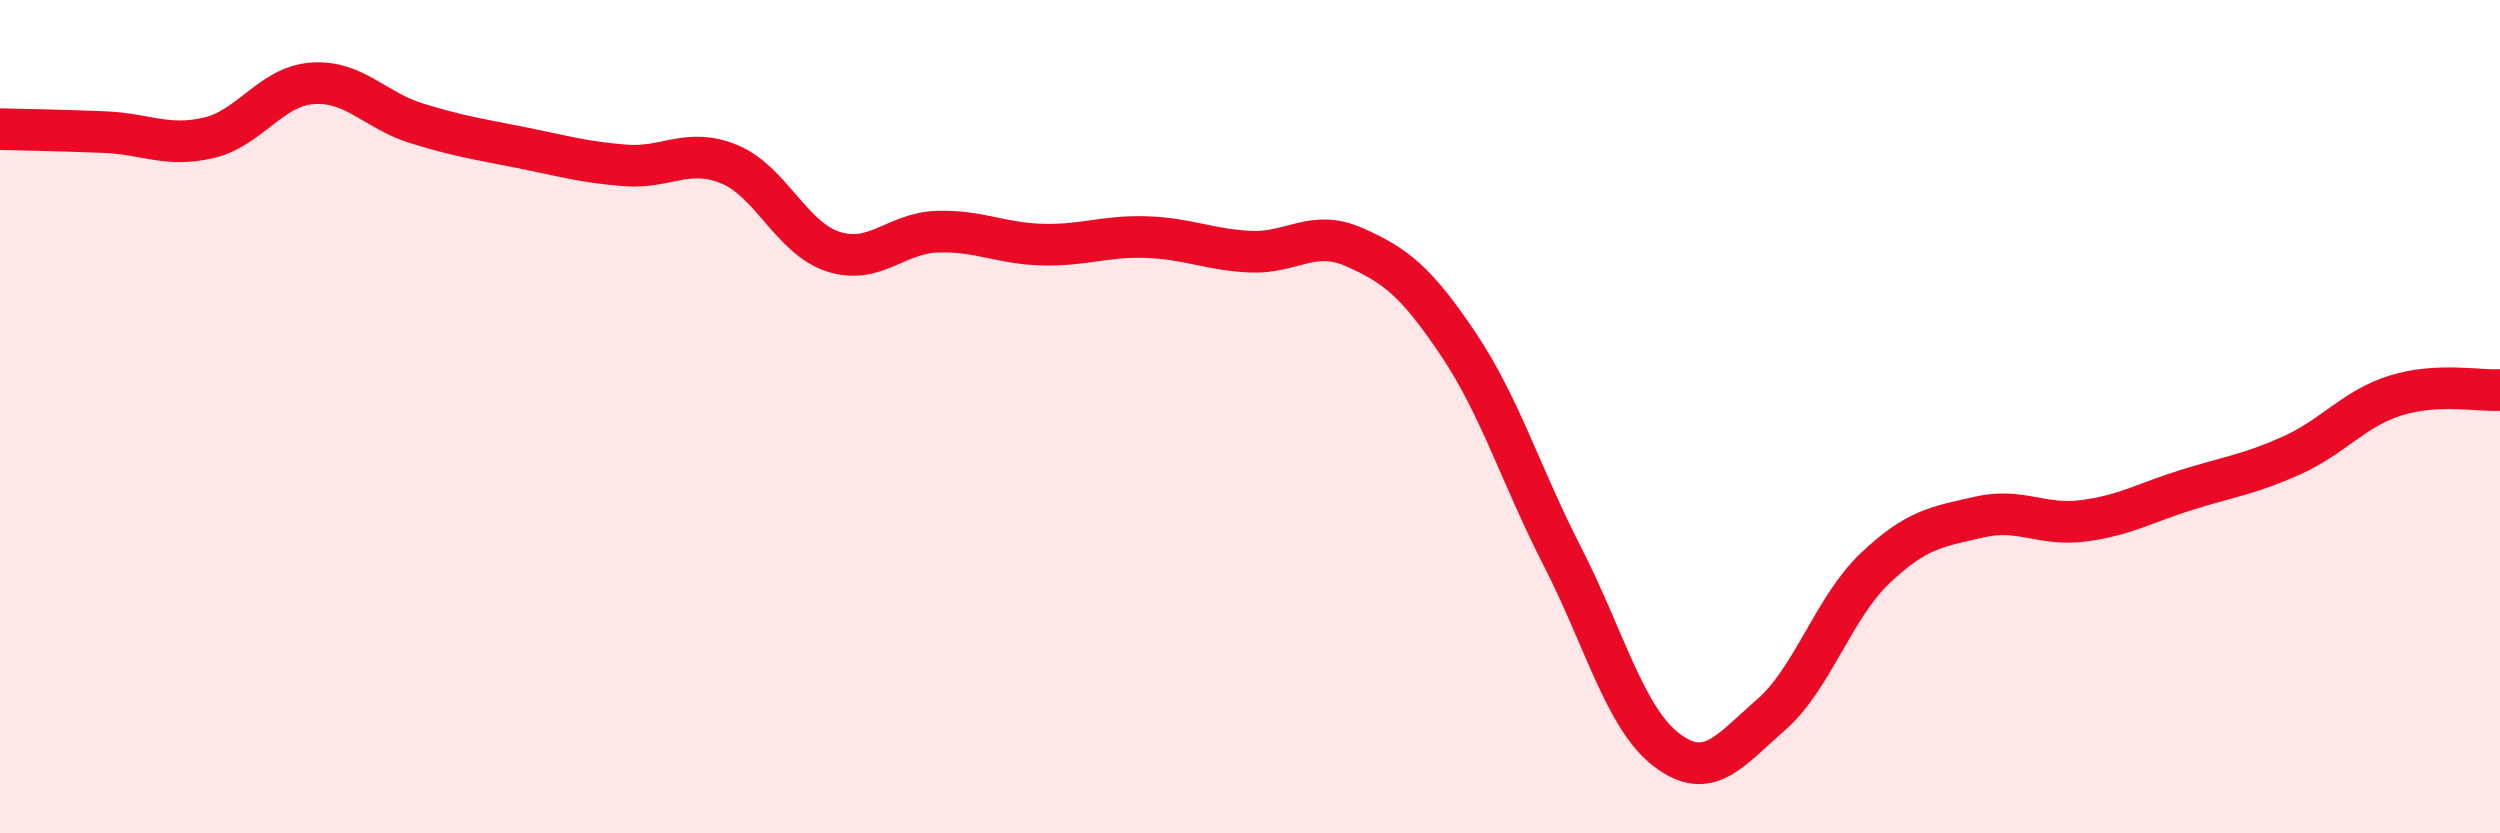
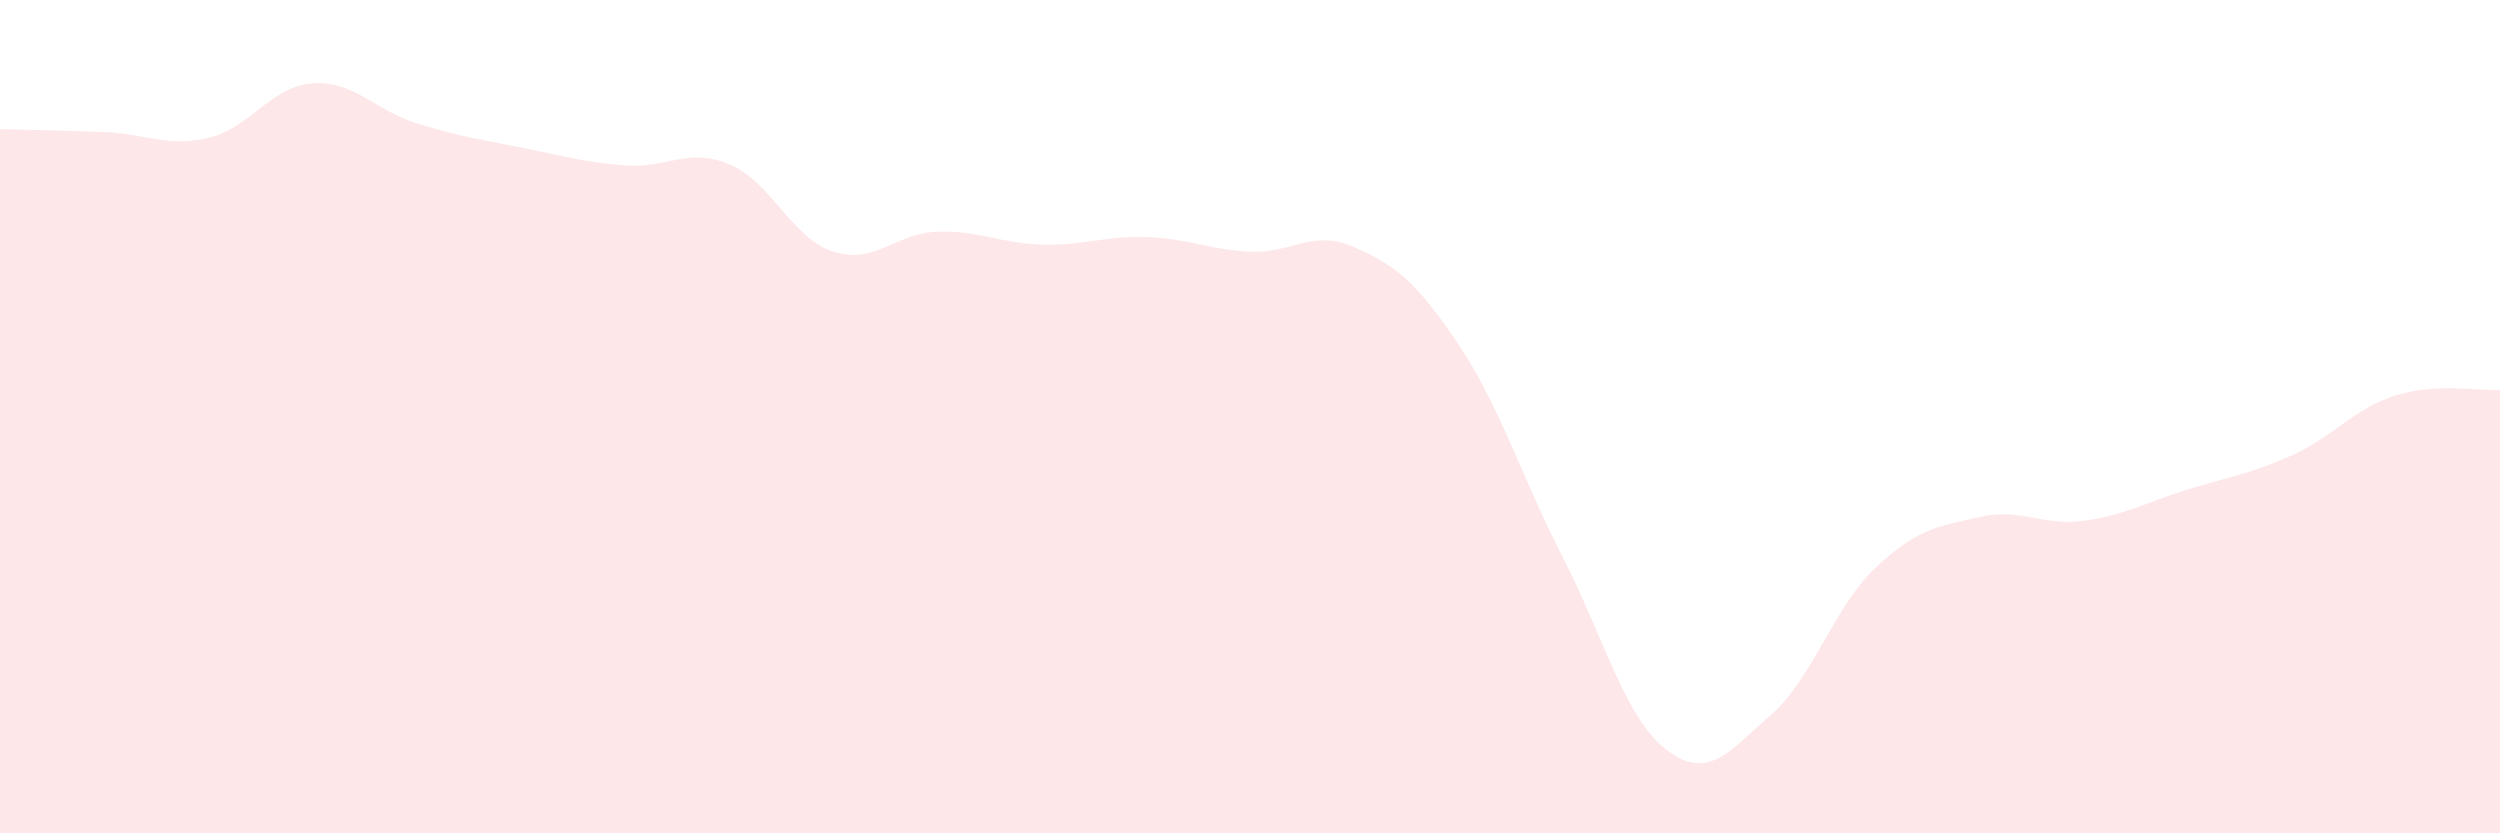
<svg xmlns="http://www.w3.org/2000/svg" width="60" height="20" viewBox="0 0 60 20">
  <path d="M 0,3.1 C 0.5,3.11 1.5,3.13 2.5,3.17 C 3.5,3.21 4,3.54 5,3.31 C 6,3.08 6.5,2.07 7.5,2 C 8.5,1.93 9,2.65 10,2.96 C 11,3.27 11.5,3.34 12.5,3.54 C 13.5,3.74 14,3.89 15,3.97 C 16,4.05 16.5,3.53 17.5,3.94 C 18.5,4.35 19,5.72 20,6.04 C 21,6.36 21.5,5.59 22.5,5.56 C 23.5,5.53 24,5.84 25,5.87 C 26,5.9 26.5,5.66 27.5,5.69 C 28.5,5.72 29,5.99 30,6.04 C 31,6.09 31.5,5.49 32.5,5.93 C 33.5,6.37 34,6.77 35,8.26 C 36,9.75 36.5,11.41 37.5,13.36 C 38.5,15.31 39,17.24 40,18 C 41,18.76 41.5,18.03 42.5,17.16 C 43.5,16.29 44,14.59 45,13.64 C 46,12.69 46.5,12.64 47.5,12.41 C 48.5,12.18 49,12.63 50,12.5 C 51,12.37 51.5,12.06 52.5,11.75 C 53.5,11.44 54,11.38 55,10.93 C 56,10.48 56.5,9.8 57.5,9.49 C 58.5,9.18 59.5,9.39 60,9.36L60 20L0 20Z" fill="#EB0A25" opacity="0.1" stroke-linecap="round" stroke-linejoin="round" />
-   <path d="M 0,3.1 C 0.5,3.11 1.5,3.13 2.5,3.17 C 3.5,3.21 4,3.54 5,3.31 C 6,3.08 6.5,2.07 7.5,2 C 8.5,1.93 9,2.65 10,2.96 C 11,3.27 11.5,3.34 12.5,3.54 C 13.5,3.74 14,3.89 15,3.97 C 16,4.05 16.5,3.53 17.5,3.94 C 18.5,4.35 19,5.72 20,6.04 C 21,6.36 21.5,5.59 22.5,5.56 C 23.5,5.53 24,5.84 25,5.87 C 26,5.9 26.5,5.66 27.5,5.69 C 28.5,5.72 29,5.99 30,6.04 C 31,6.09 31.5,5.49 32.5,5.93 C 33.5,6.37 34,6.77 35,8.26 C 36,9.75 36.5,11.41 37.5,13.36 C 38.5,15.31 39,17.24 40,18 C 41,18.76 41.5,18.03 42.5,17.16 C 43.5,16.29 44,14.59 45,13.64 C 46,12.69 46.5,12.64 47.5,12.41 C 48.5,12.18 49,12.63 50,12.5 C 51,12.37 51.5,12.06 52.5,11.75 C 53.5,11.44 54,11.38 55,10.93 C 56,10.48 56.5,9.8 57.5,9.49 C 58.5,9.18 59.5,9.39 60,9.36" stroke="#EB0A25" stroke-width="1" fill="none" stroke-linecap="round" stroke-linejoin="round" />
</svg>